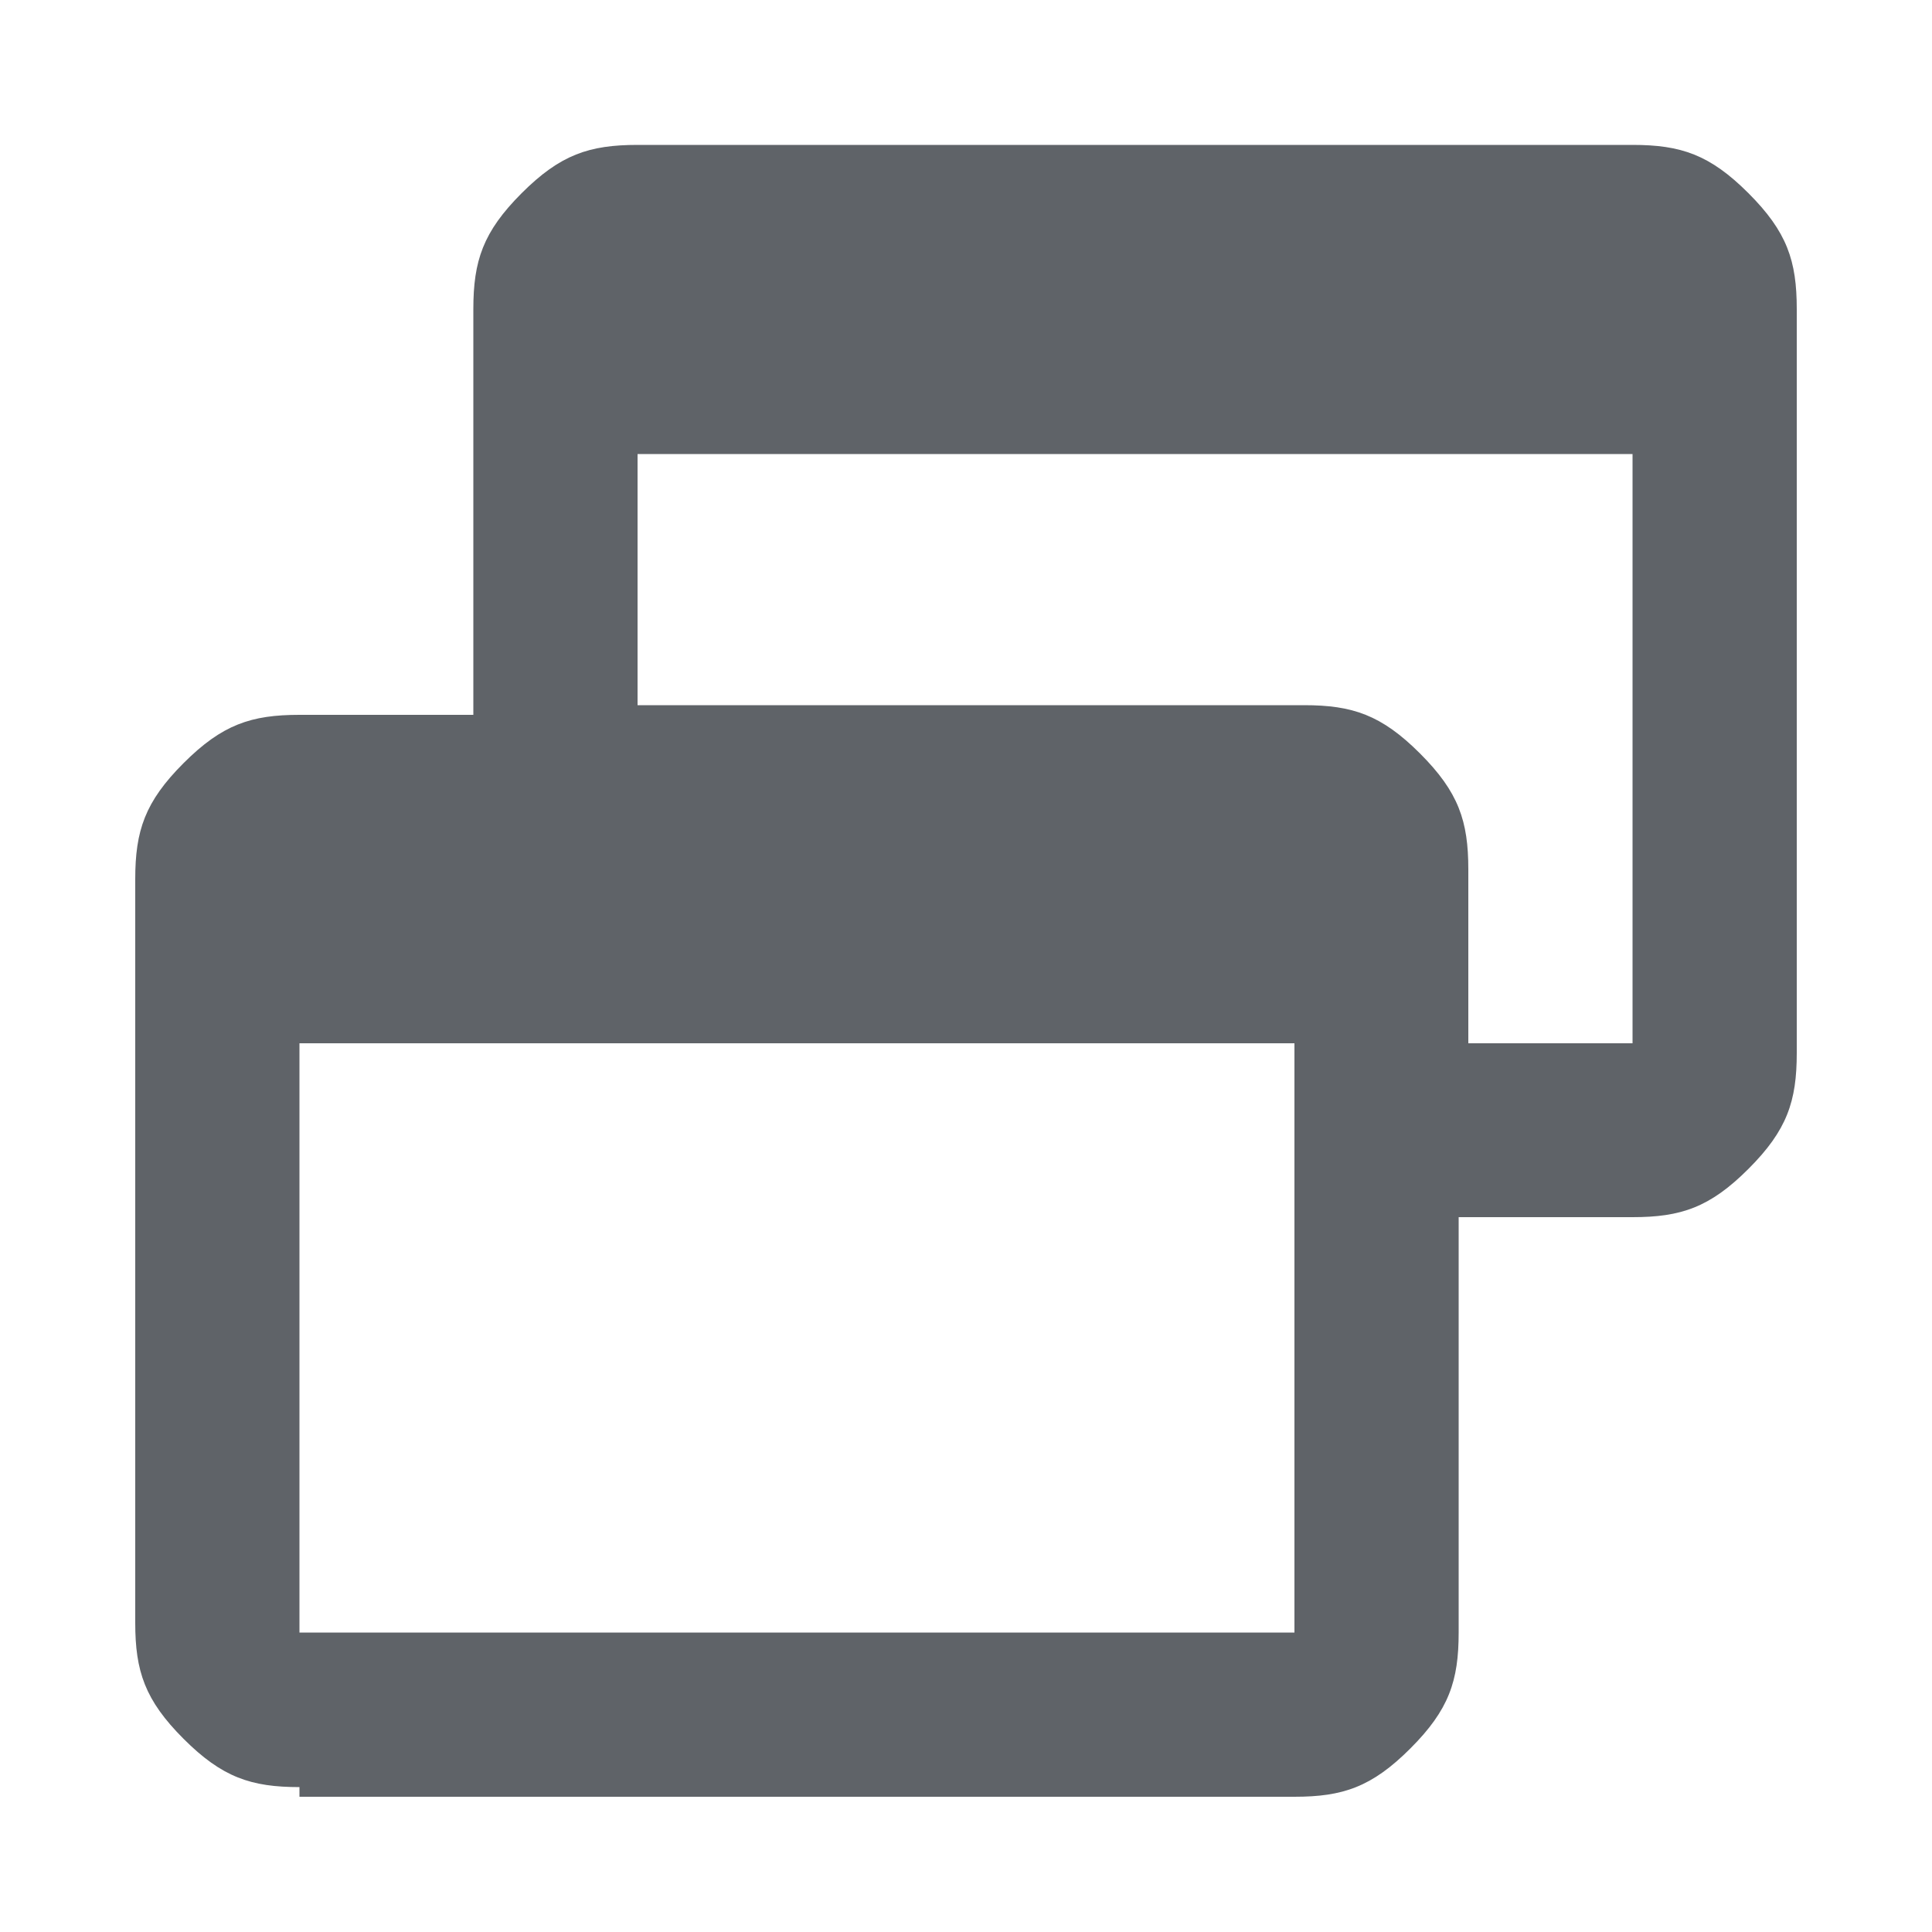
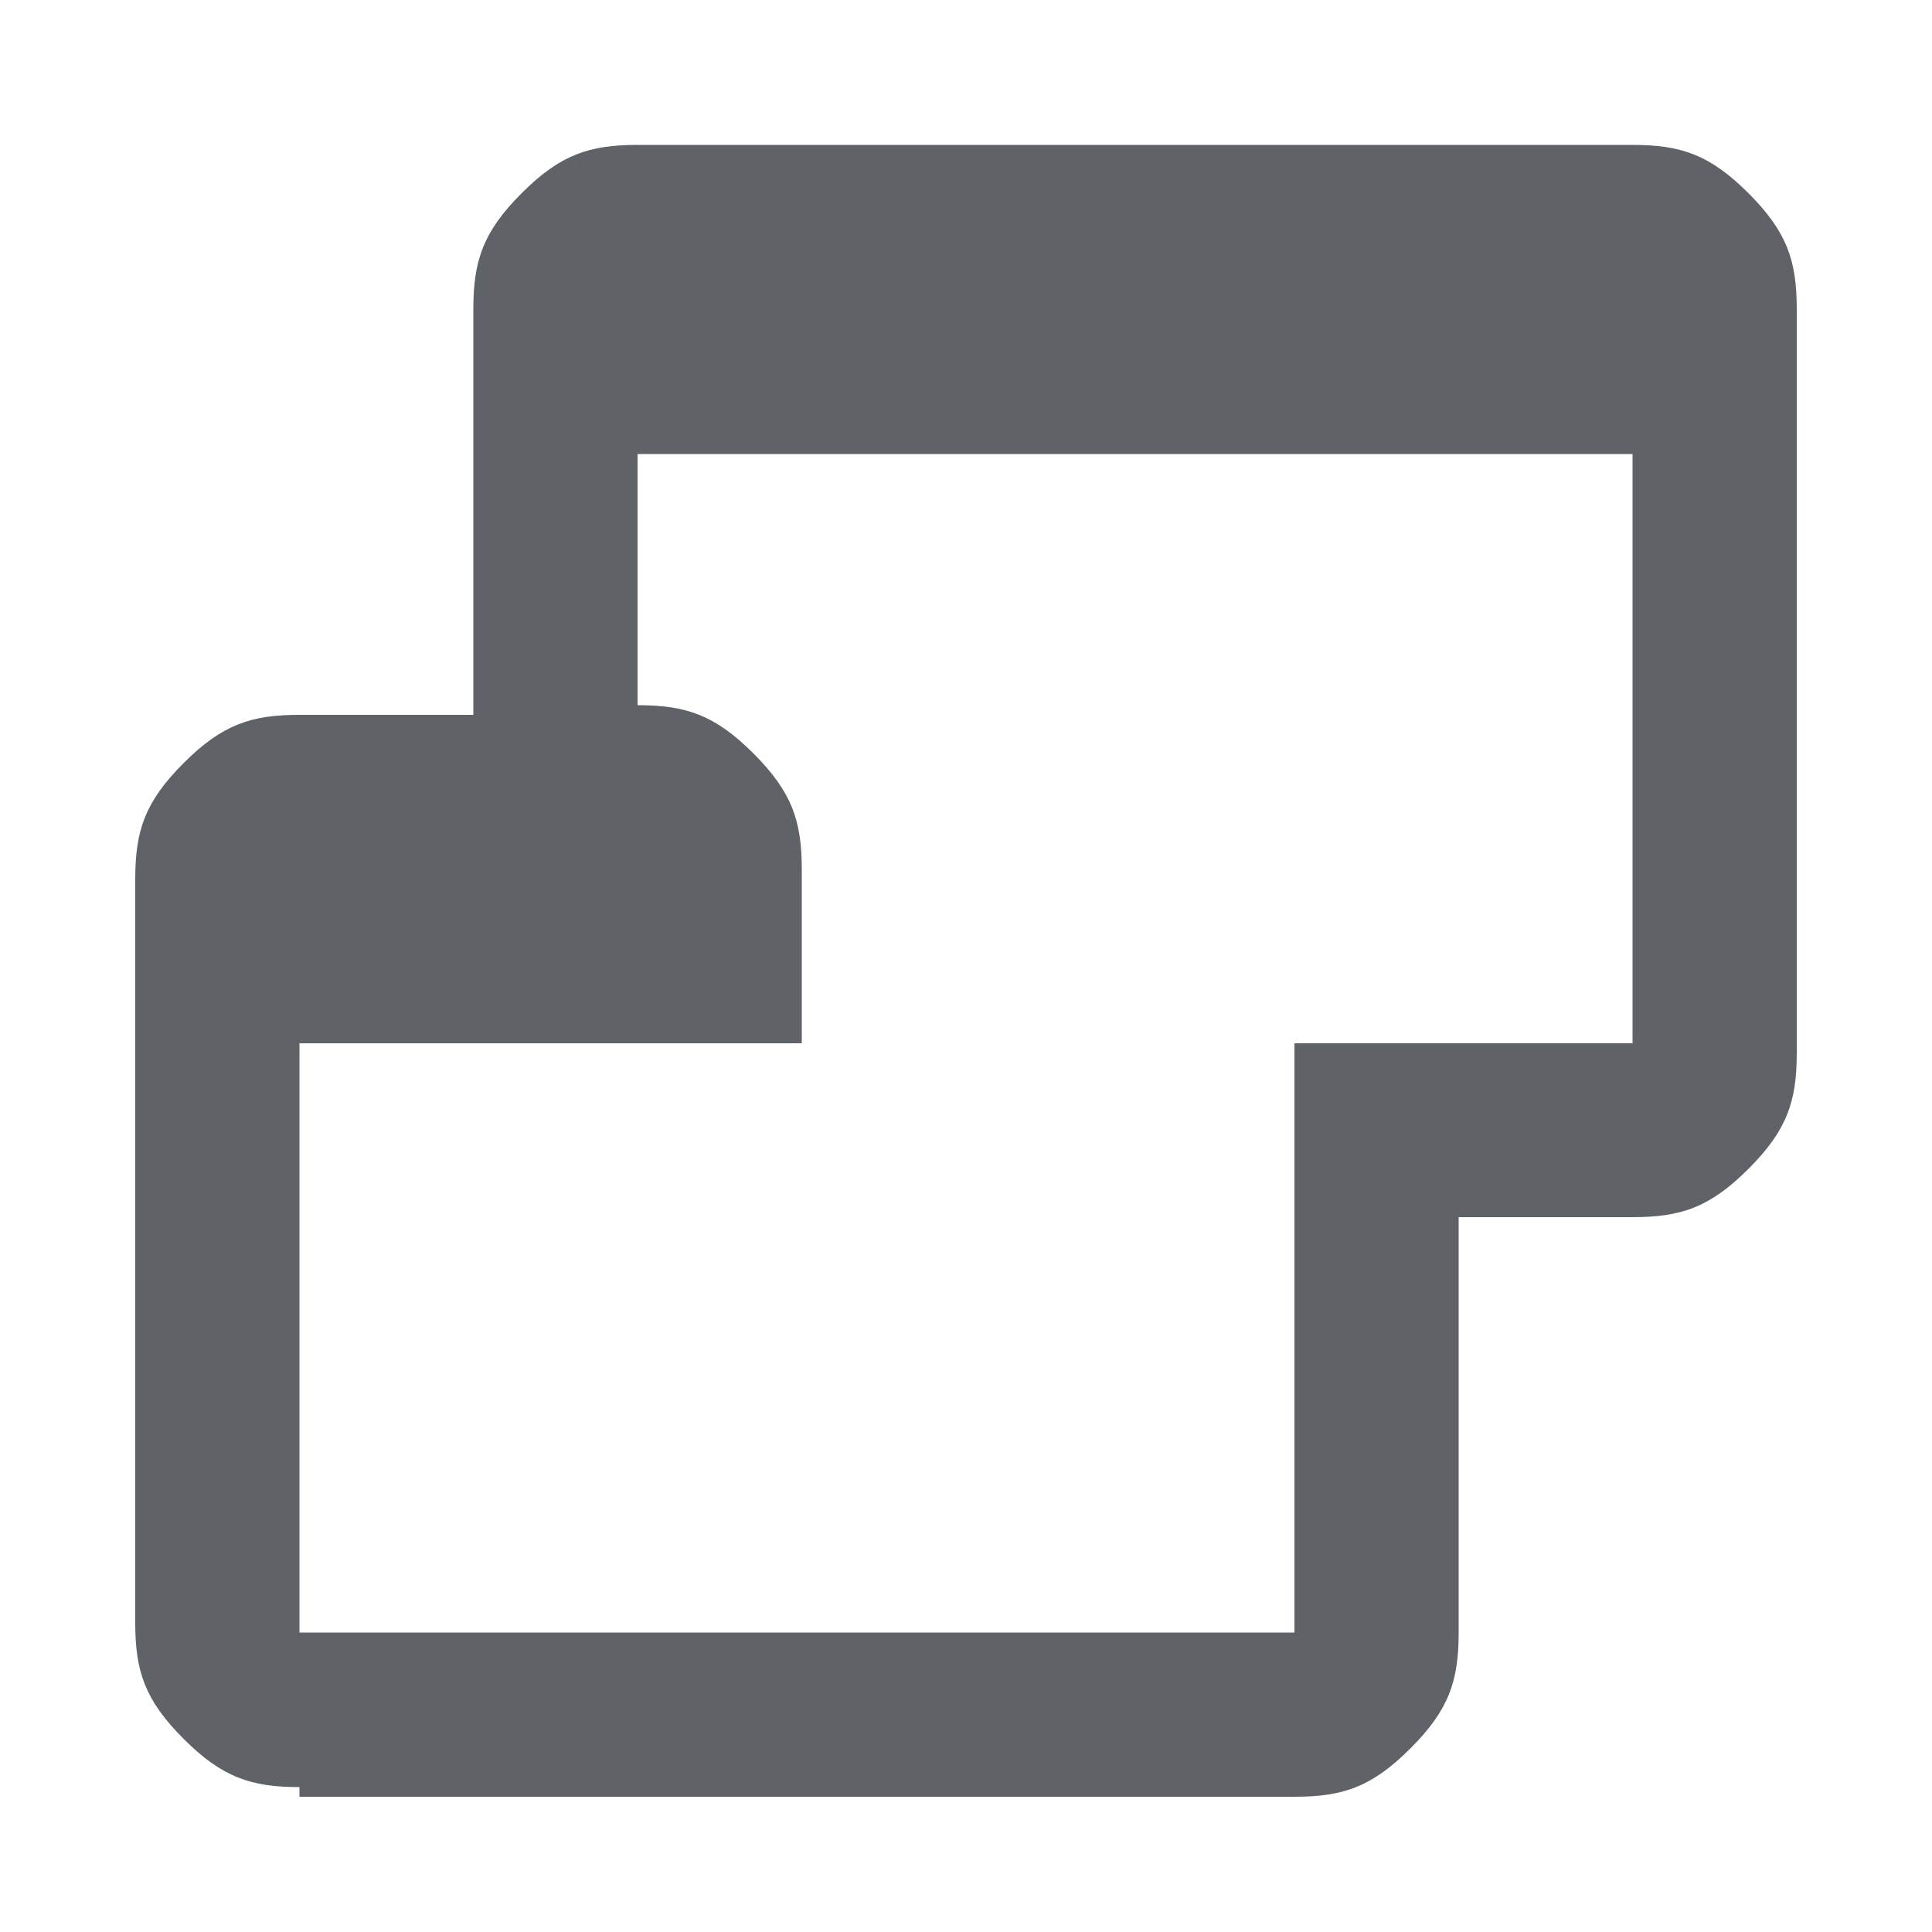
<svg xmlns="http://www.w3.org/2000/svg" id="_レイヤー_1" version="1.1" viewBox="0 0 20 20">
  <defs>
    <style>
      .st0 {
        fill: #5f6368;
      }
    </style>
  </defs>
-   <path class="st0" d="M3.1,18.5c-.5,0-.8-.1-1.2-.5s-.5-.7-.5-1.2v-7.7c0-.5.1-.8.5-1.2s.7-.5,1.2-.5h1.8V3.2c0-.5.1-.8.5-1.2s.7-.5,1.2-.5h10.3c.5,0,.8.1,1.2.5s.5.7.5,1.2v7.7c0,.5-.1.8-.5,1.2s-.7.5-1.2.5h-1.8v4.3c0,.5-.1.8-.5,1.2s-.7.5-1.2.5H3.1ZM3.1,16.9h10.3v-6.1H3.1s0,6.1,0,6.1ZM15.1,10.8h1.8v-6.1H6.6v2.6h6.9c.5,0,.8.1,1.2.5.4.4.5.7.5,1.2,0,0,0,1.8,0,1.8Z" />
+   <path class="st0" d="M3.1,18.5c-.5,0-.8-.1-1.2-.5s-.5-.7-.5-1.2v-7.7c0-.5.1-.8.5-1.2s.7-.5,1.2-.5h1.8V3.2c0-.5.1-.8.5-1.2s.7-.5,1.2-.5h10.3c.5,0,.8.1,1.2.5s.5.7.5,1.2v7.7c0,.5-.1.8-.5,1.2s-.7.5-1.2.5h-1.8v4.3c0,.5-.1.8-.5,1.2s-.7.5-1.2.5H3.1ZM3.1,16.9h10.3v-6.1H3.1s0,6.1,0,6.1ZM15.1,10.8h1.8v-6.1H6.6v2.6c.5,0,.8.1,1.2.5.4.4.5.7.5,1.2,0,0,0,1.8,0,1.8Z" />
</svg>